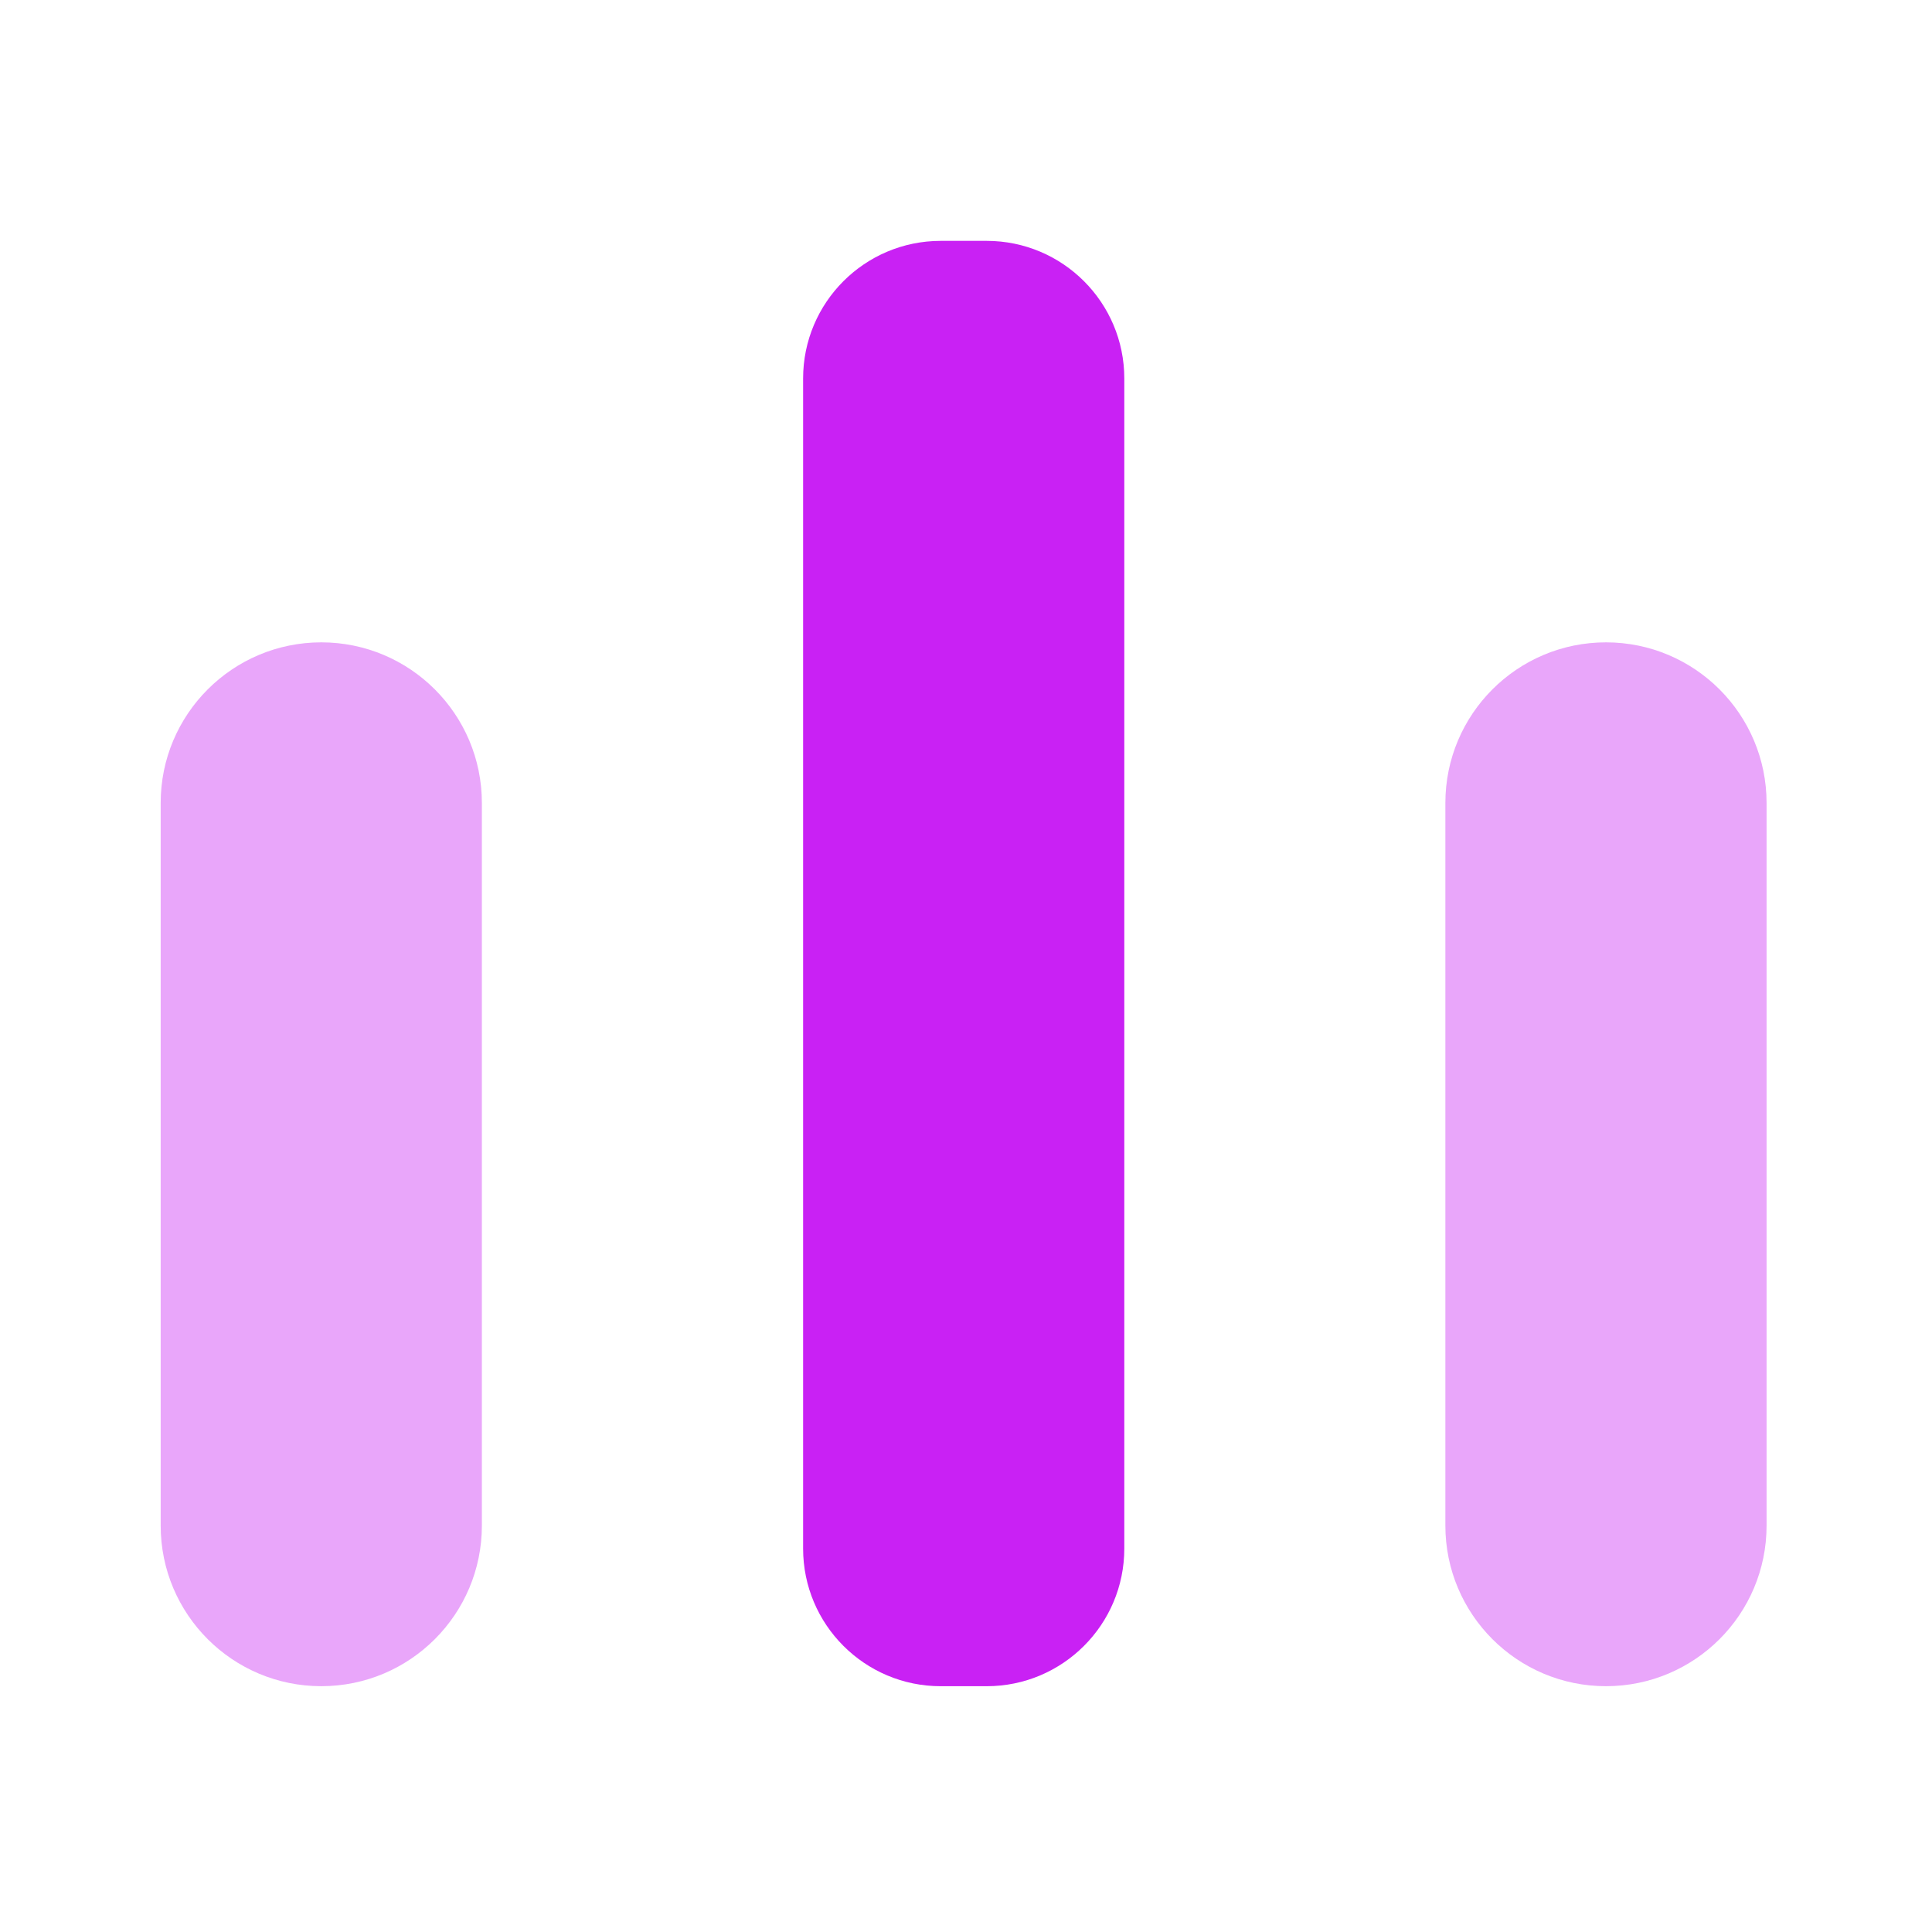
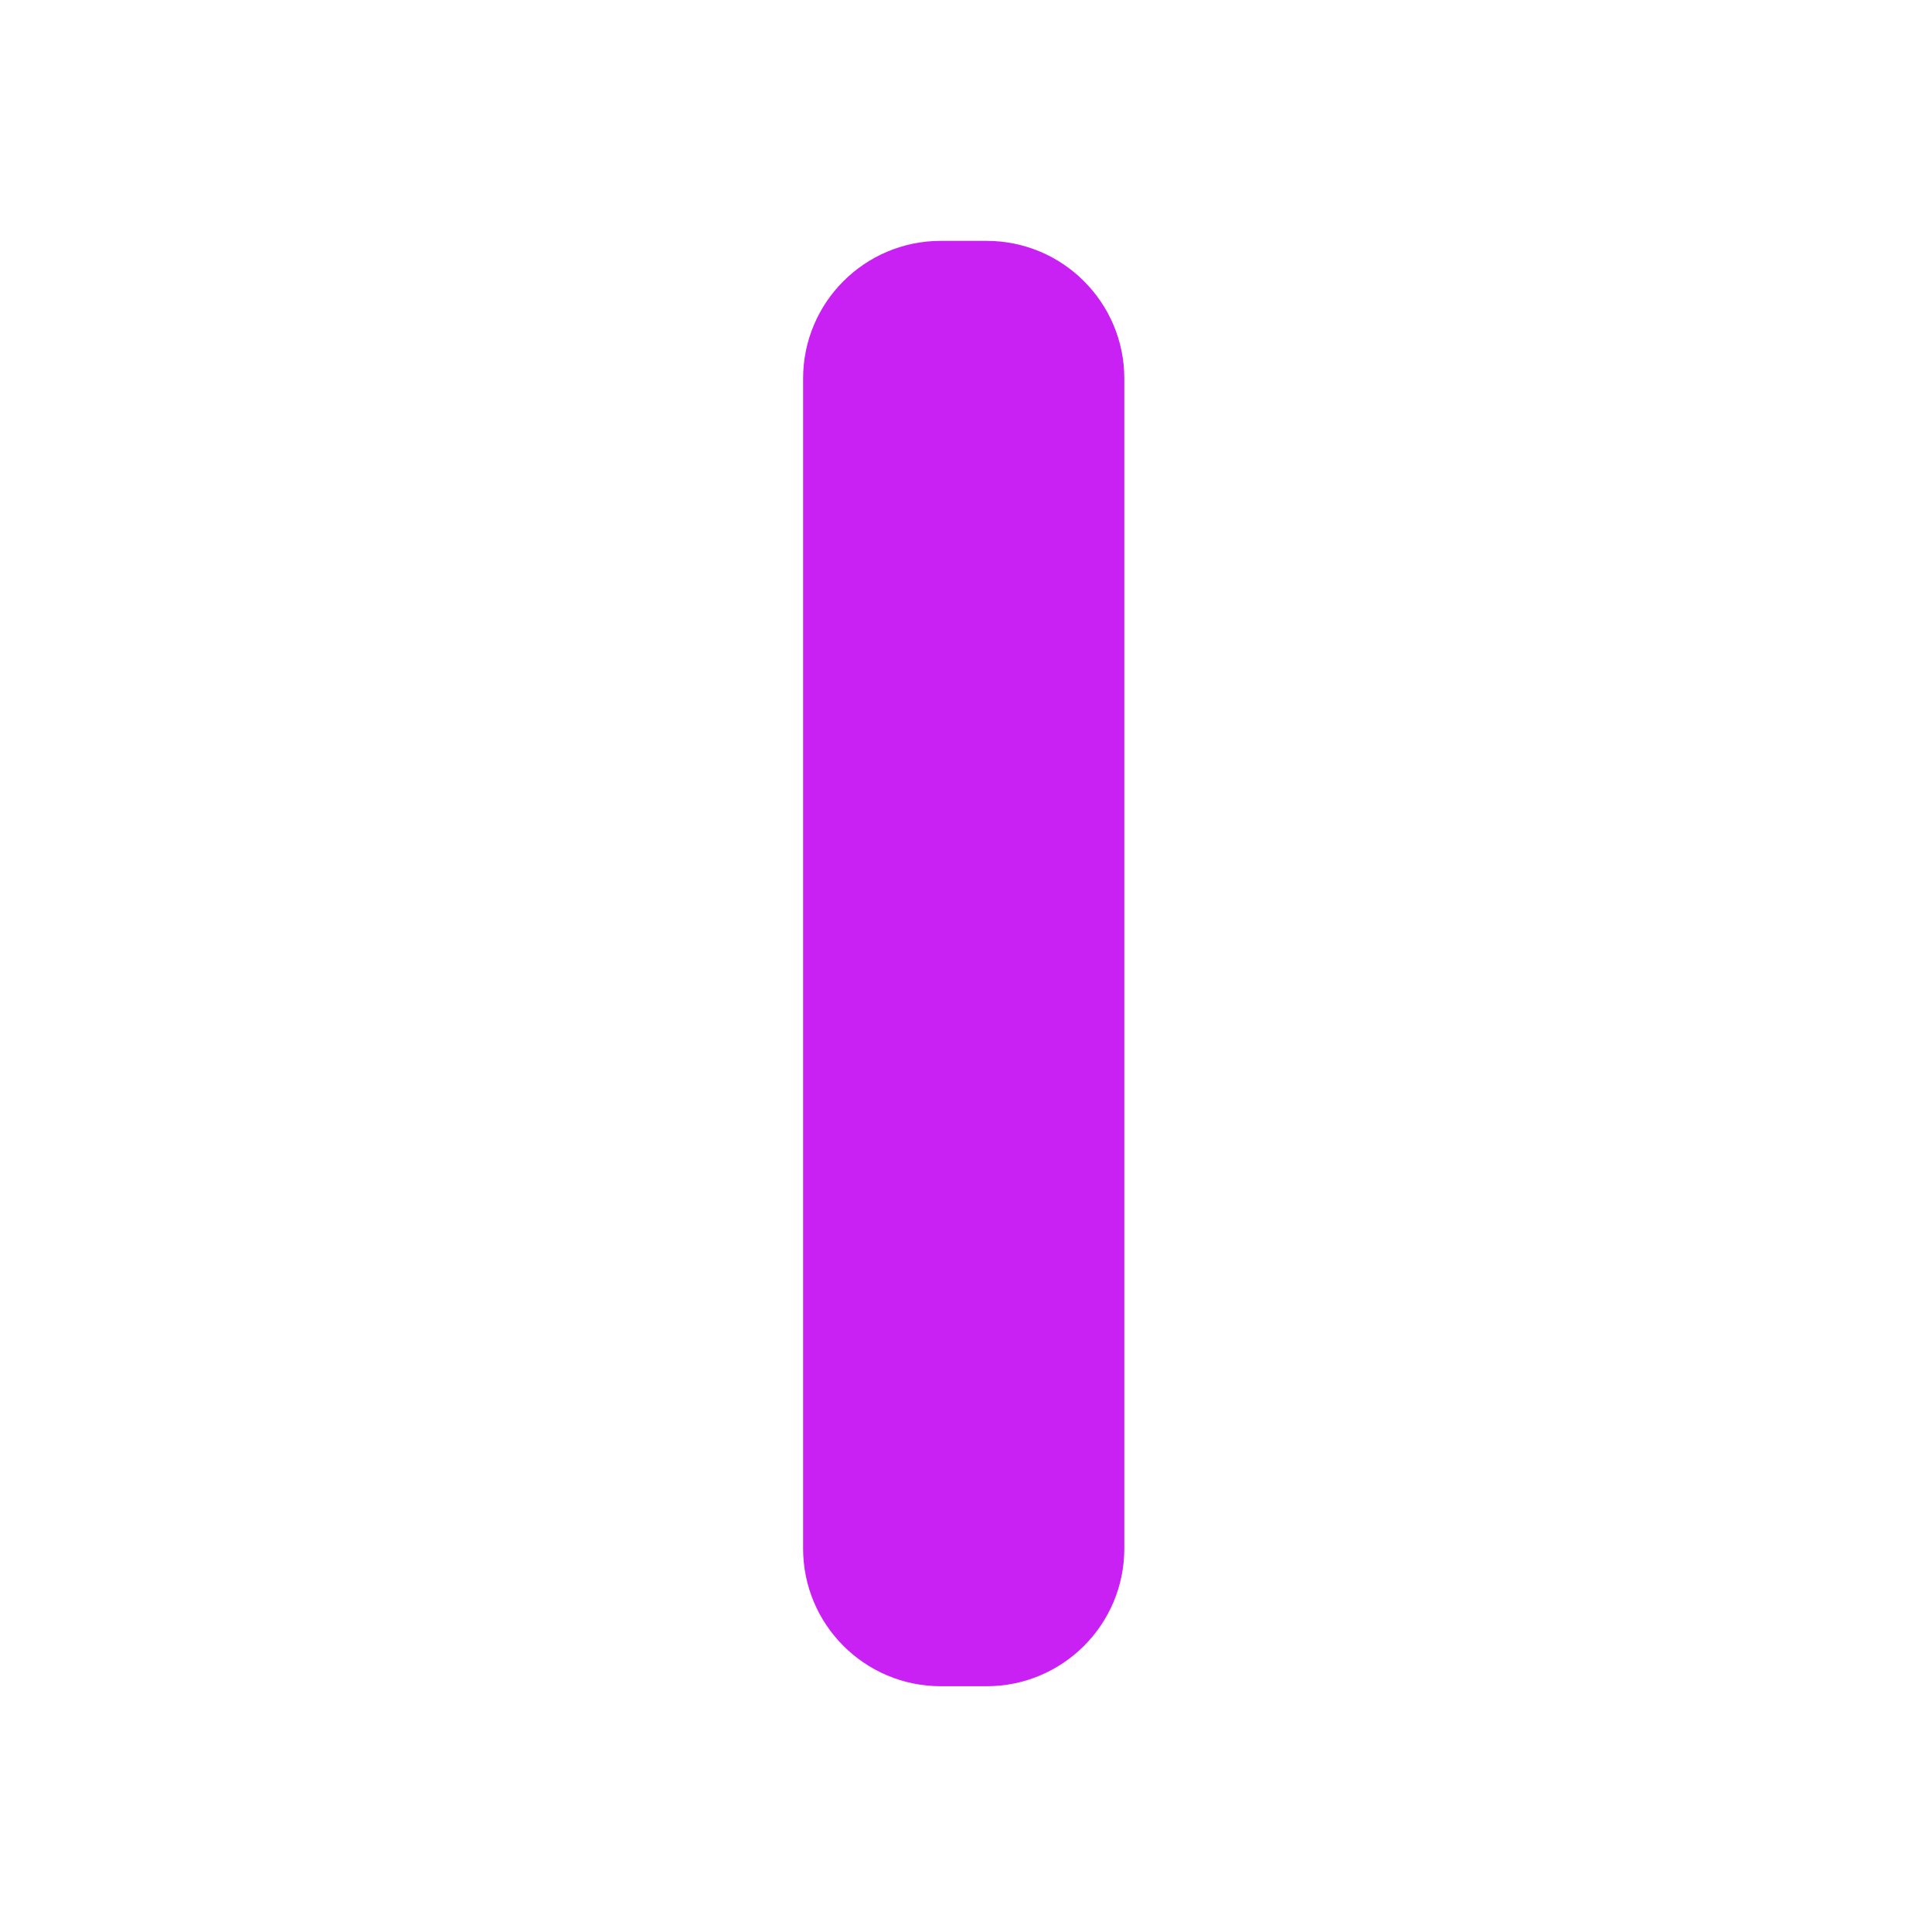
<svg xmlns="http://www.w3.org/2000/svg" width="96" height="96" viewBox="0 0 96 96" fill="none">
  <path d="M49.026 11.969H46.746C42.968 11.969 39.906 15.031 39.906 18.808V76.947C39.906 80.724 42.968 83.787 46.746 83.787H49.026C52.803 83.787 55.866 80.724 55.866 76.947V18.808C55.866 15.031 52.803 11.969 49.026 11.969Z" fill="#C921F4" />
-   <path opacity="0.4" d="M7.984 39.898C7.984 35.491 11.557 31.918 15.964 31.918C20.371 31.918 23.944 35.491 23.944 39.898V75.807C23.944 80.214 20.371 83.786 15.964 83.786C11.557 83.786 7.984 80.214 7.984 75.807V39.898Z" fill="#C921F4" />
-   <path opacity="0.4" d="M71.82 39.898C71.82 35.491 75.393 31.918 79.8 31.918C84.207 31.918 87.78 35.491 87.78 39.898V75.807C87.78 80.214 84.207 83.786 79.8 83.786C75.393 83.786 71.82 80.214 71.82 75.807V39.898Z" fill="#C921F4" />
</svg>